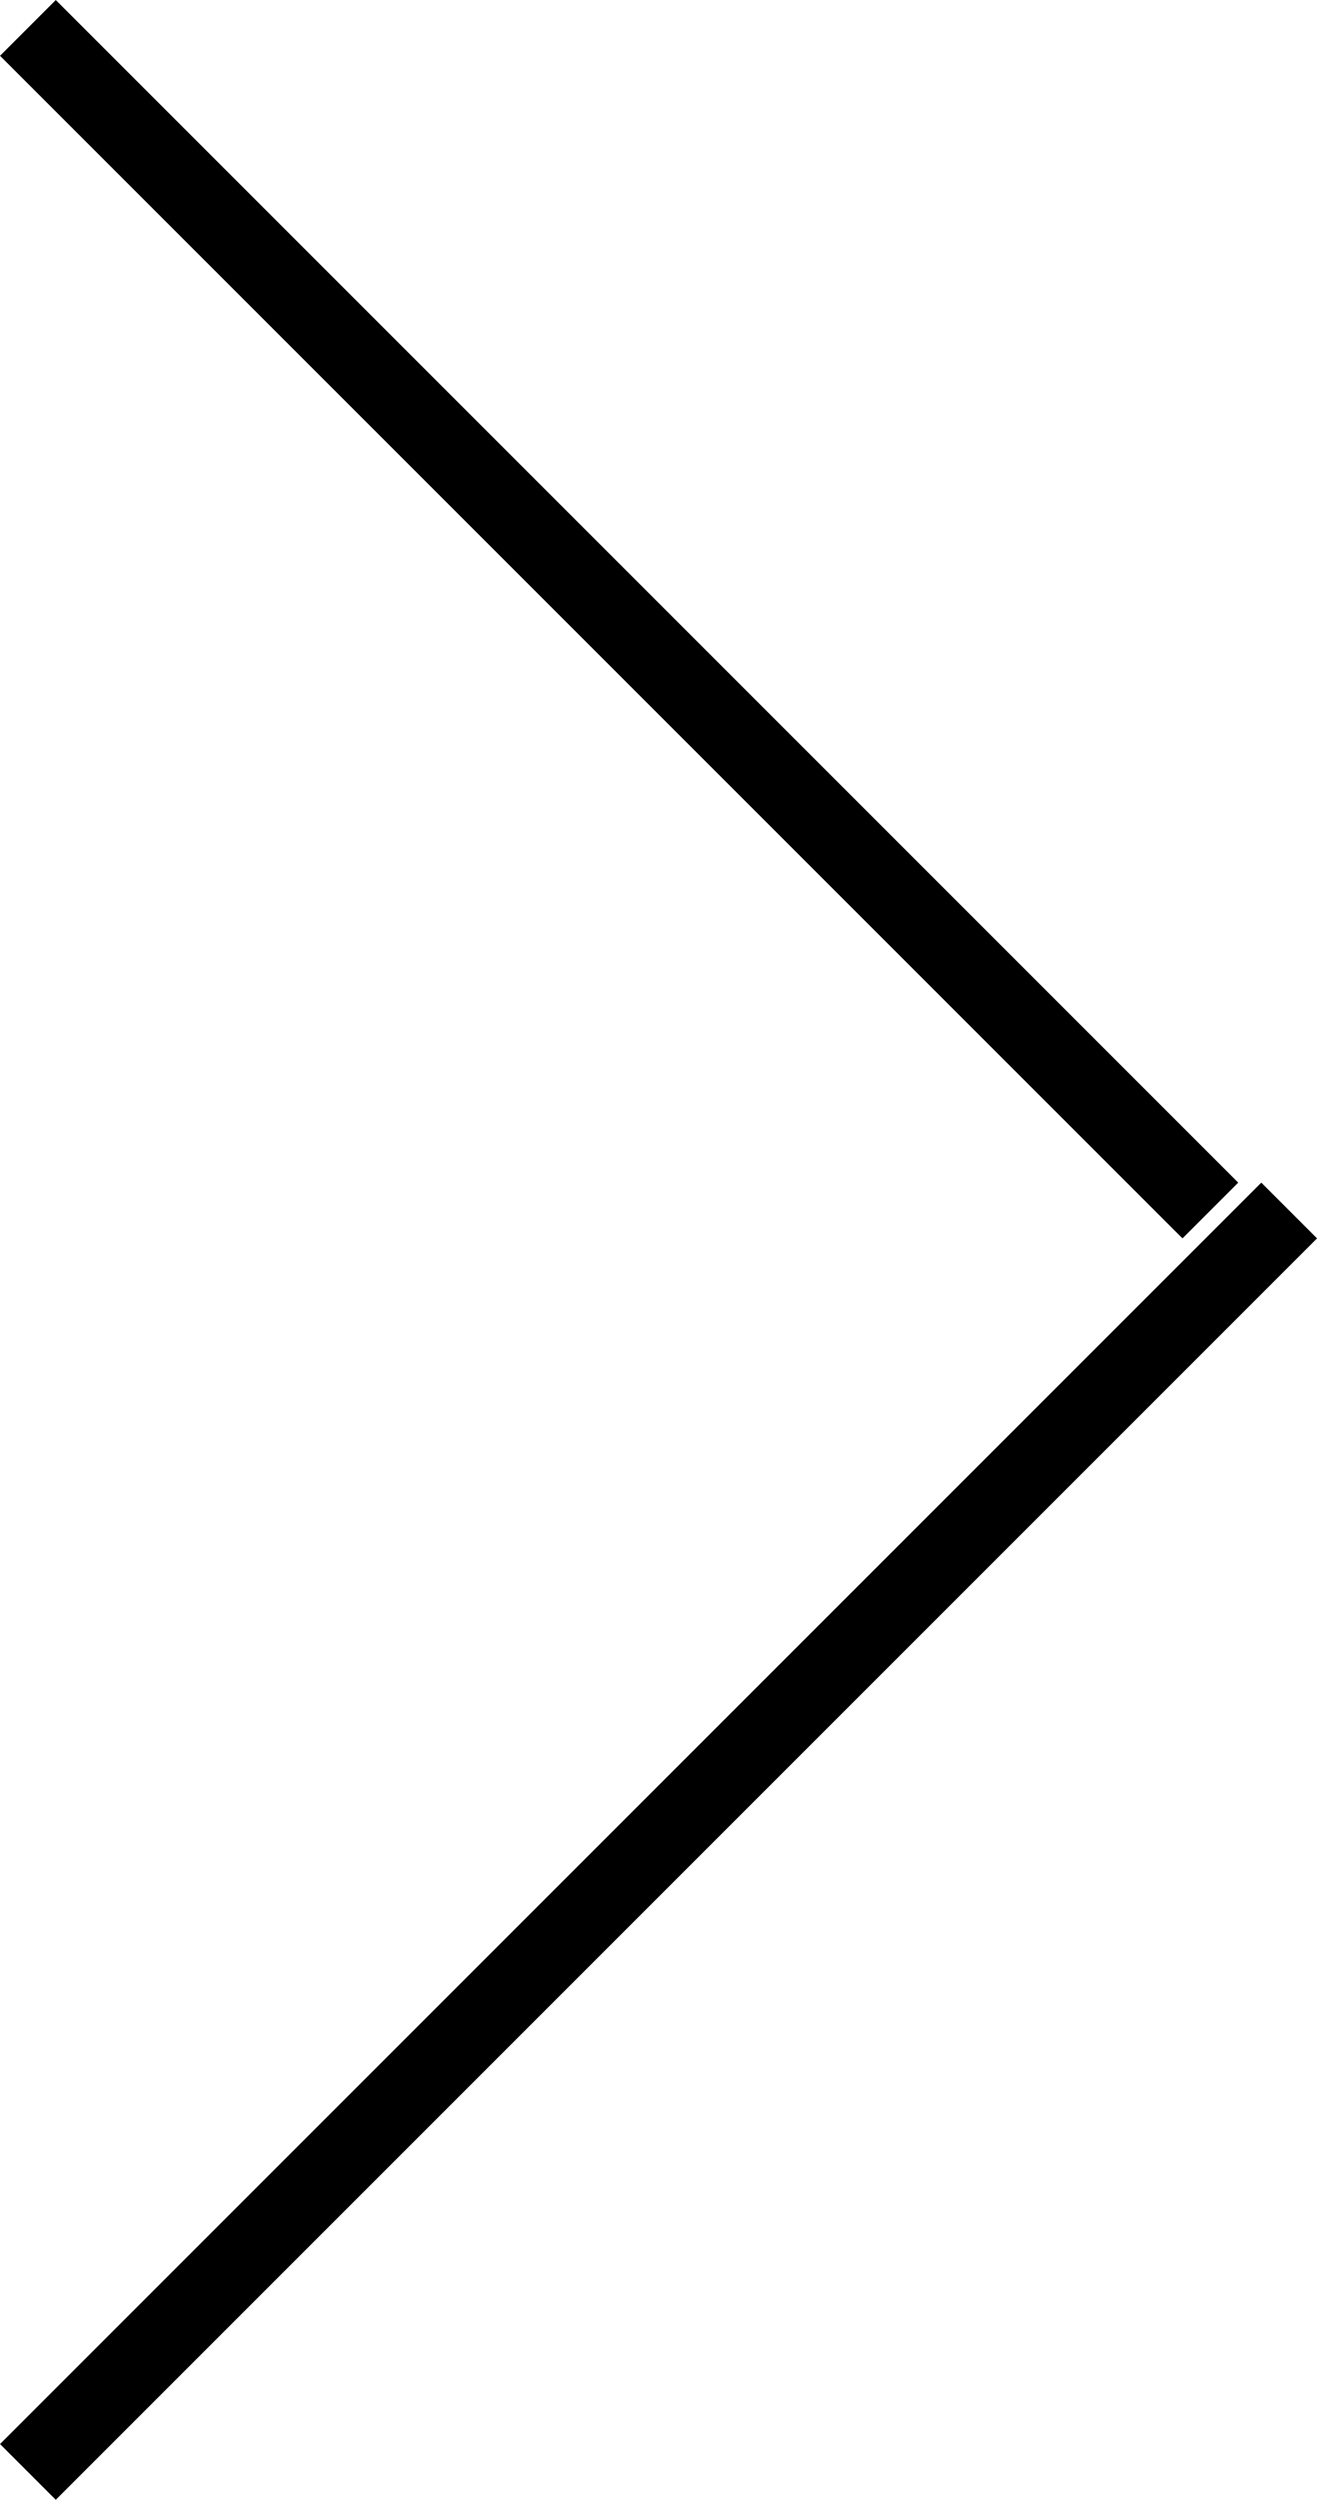
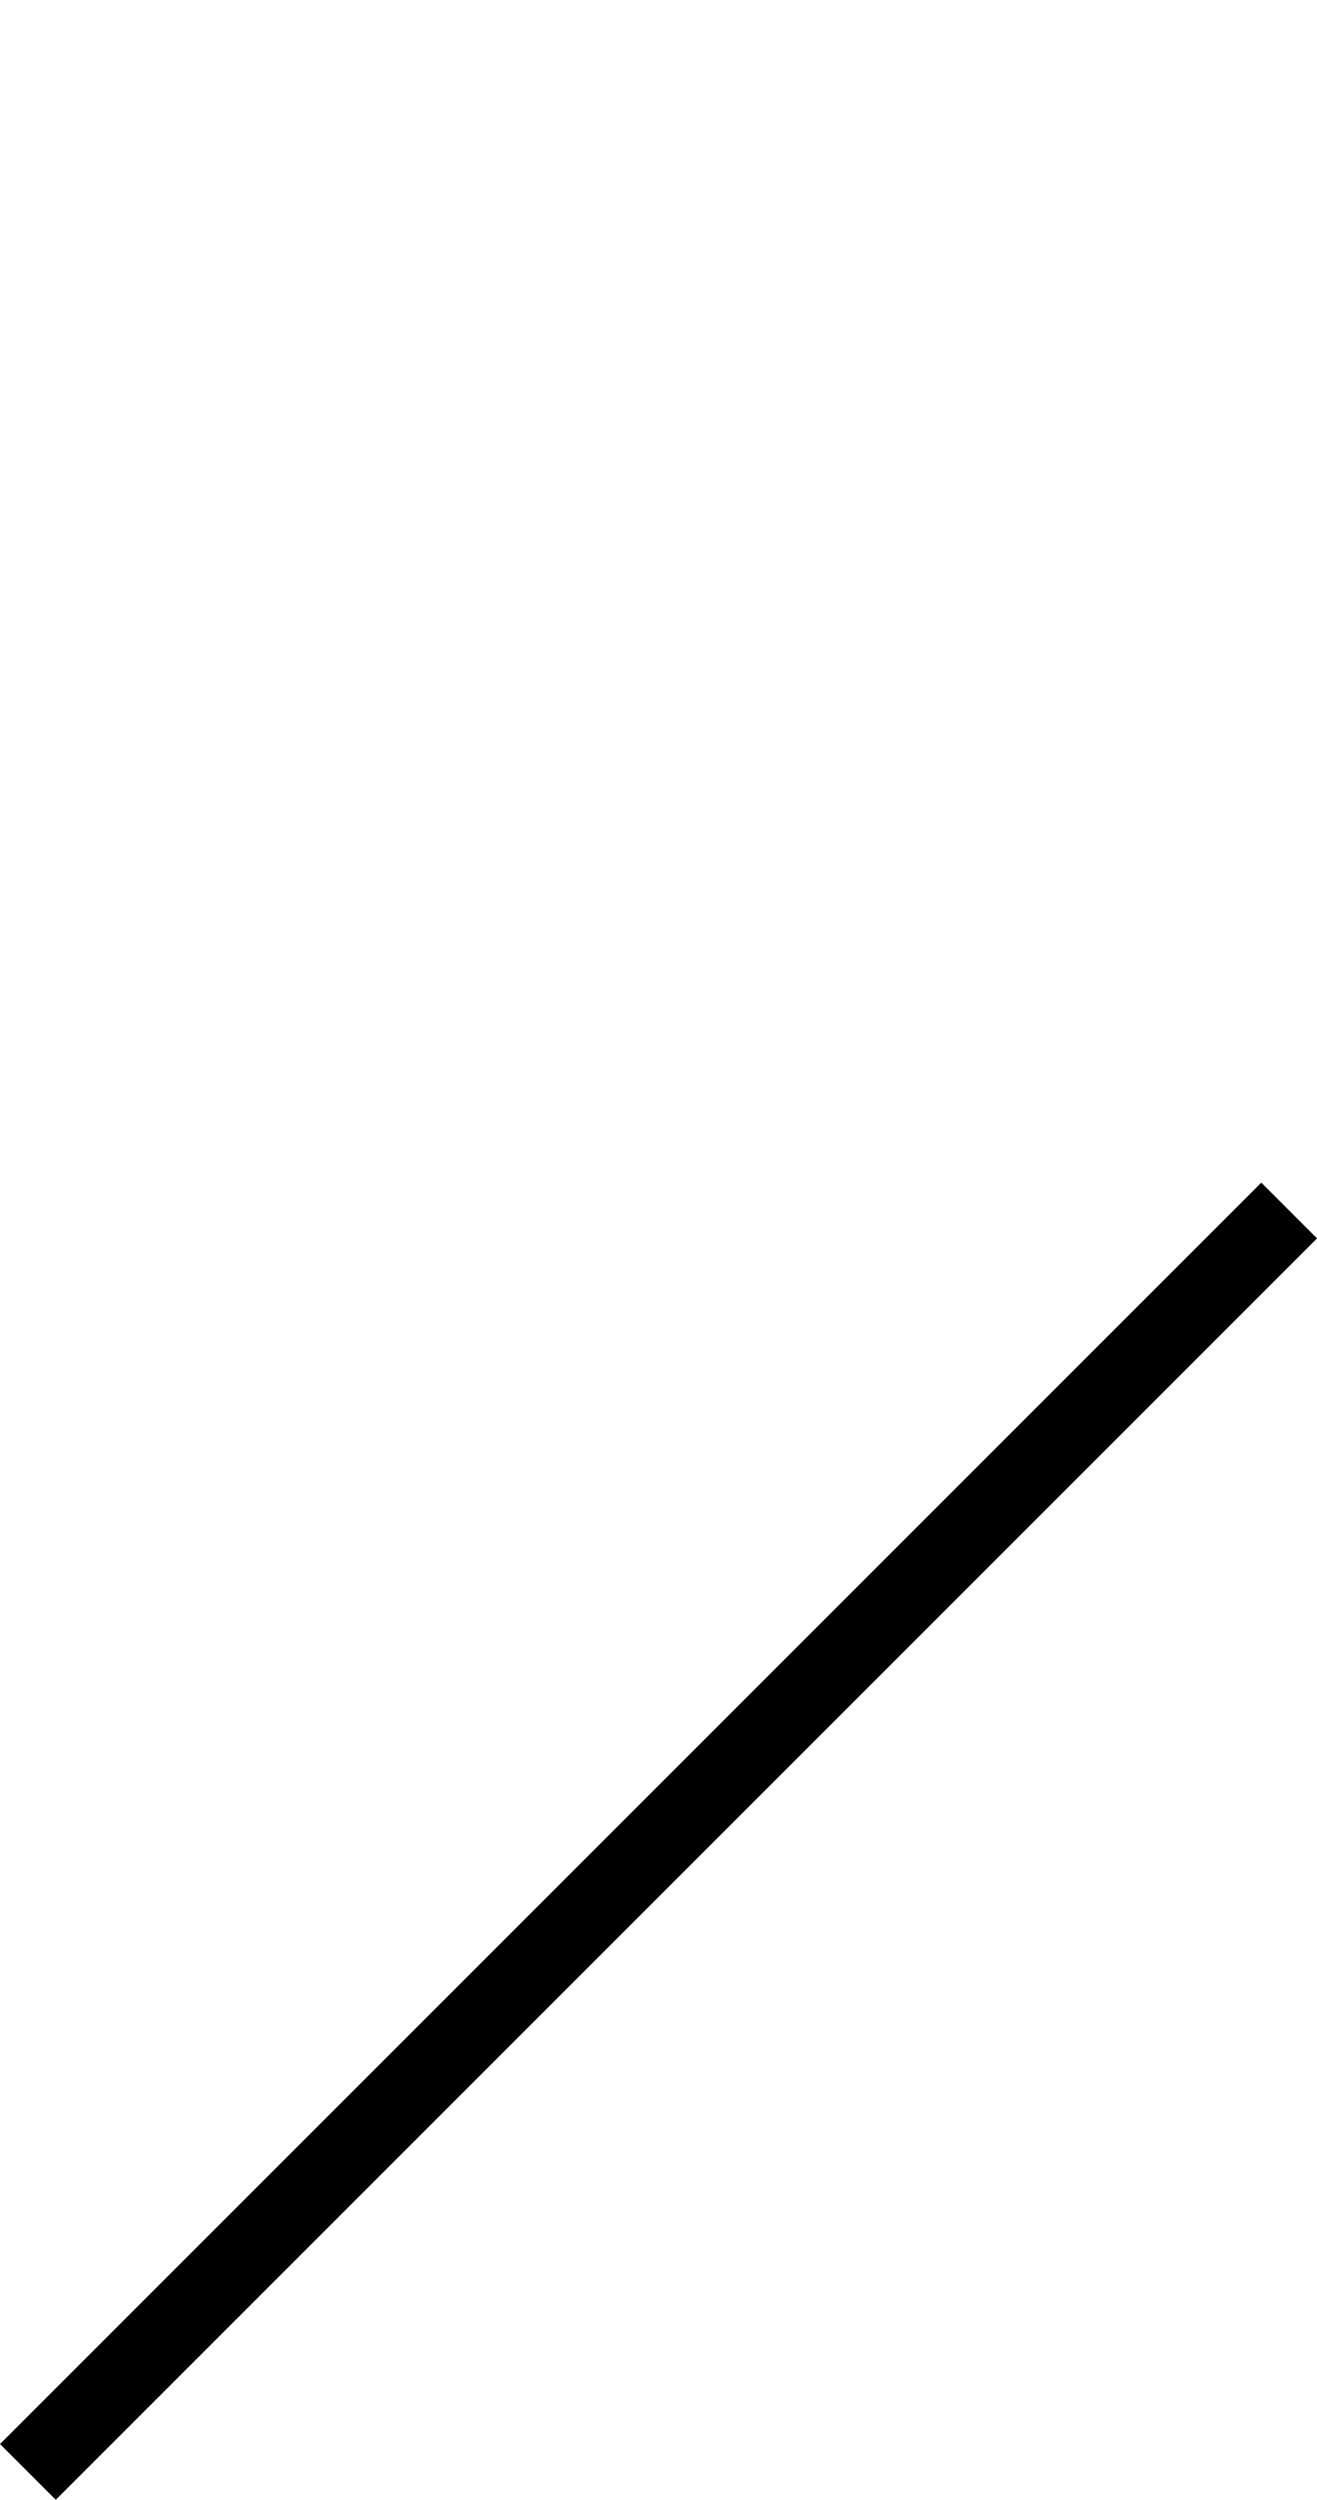
<svg xmlns="http://www.w3.org/2000/svg" width="16.707" height="31.707">
  <g data-name="グループ 1432" fill="none" stroke="#000">
-     <path data-name="線 236" d="m.354.354 15 15" />
    <path data-name="線 237" d="m.354 31.354 16-16" />
  </g>
</svg>